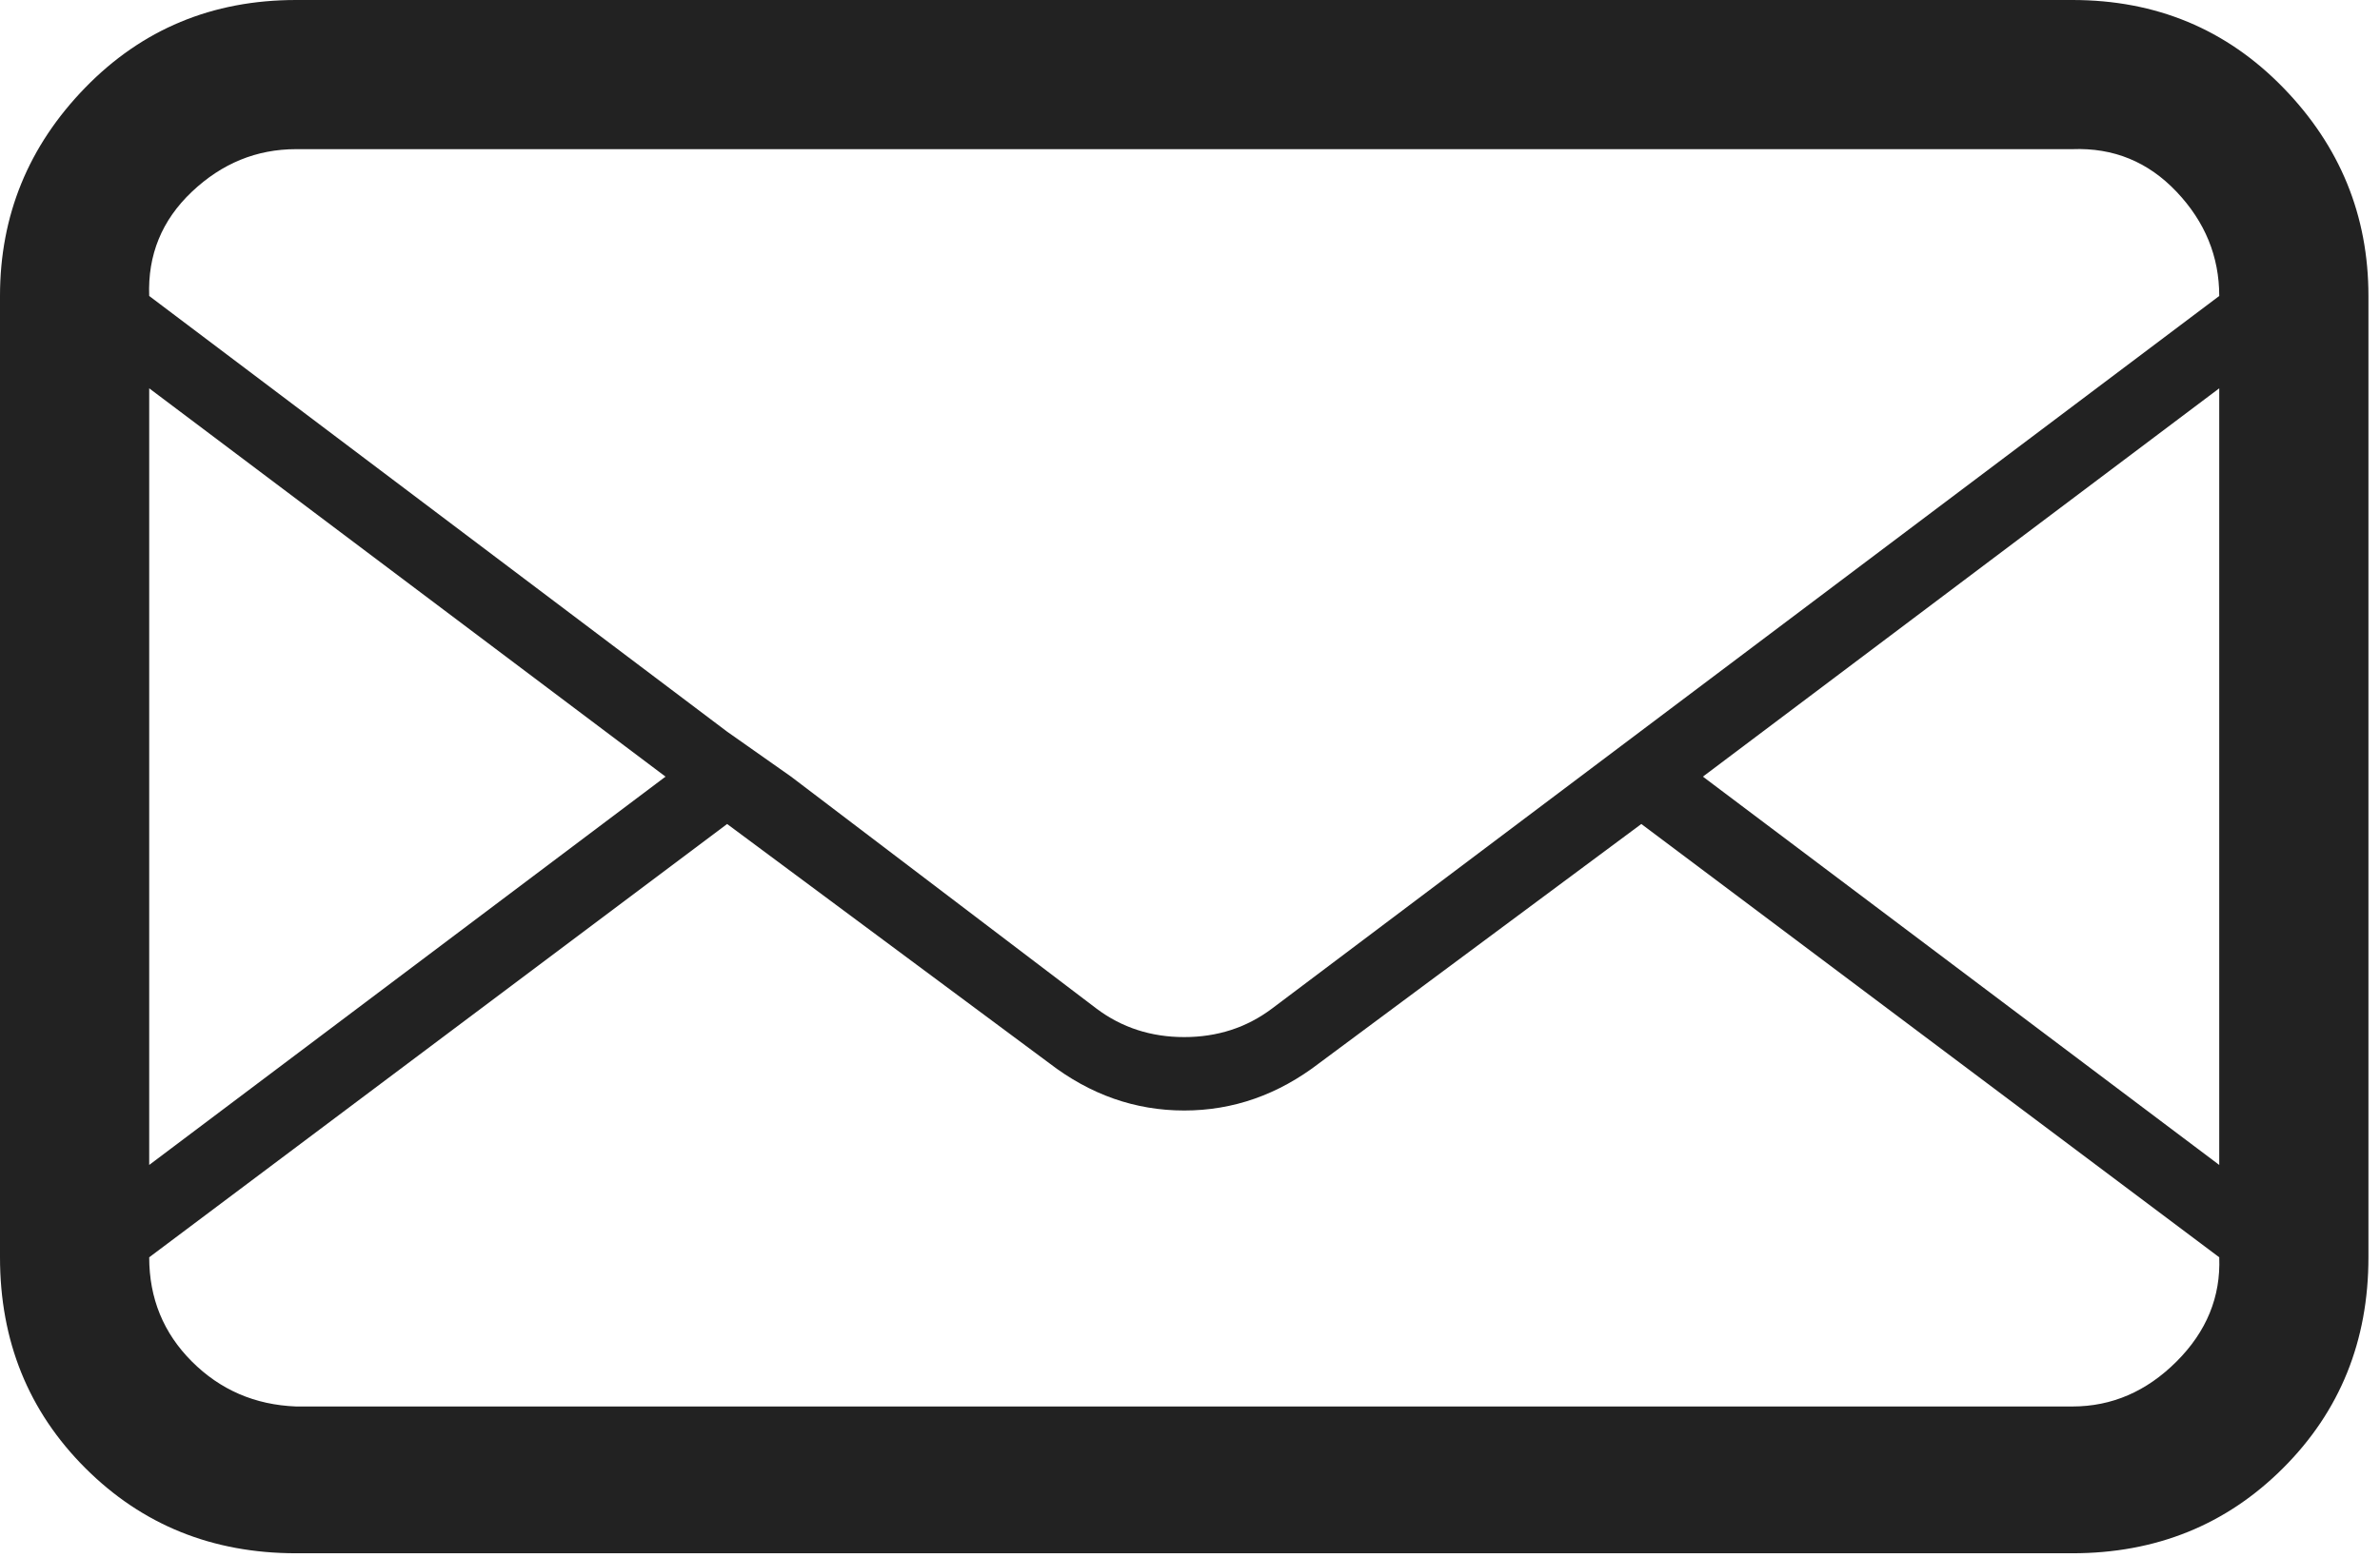
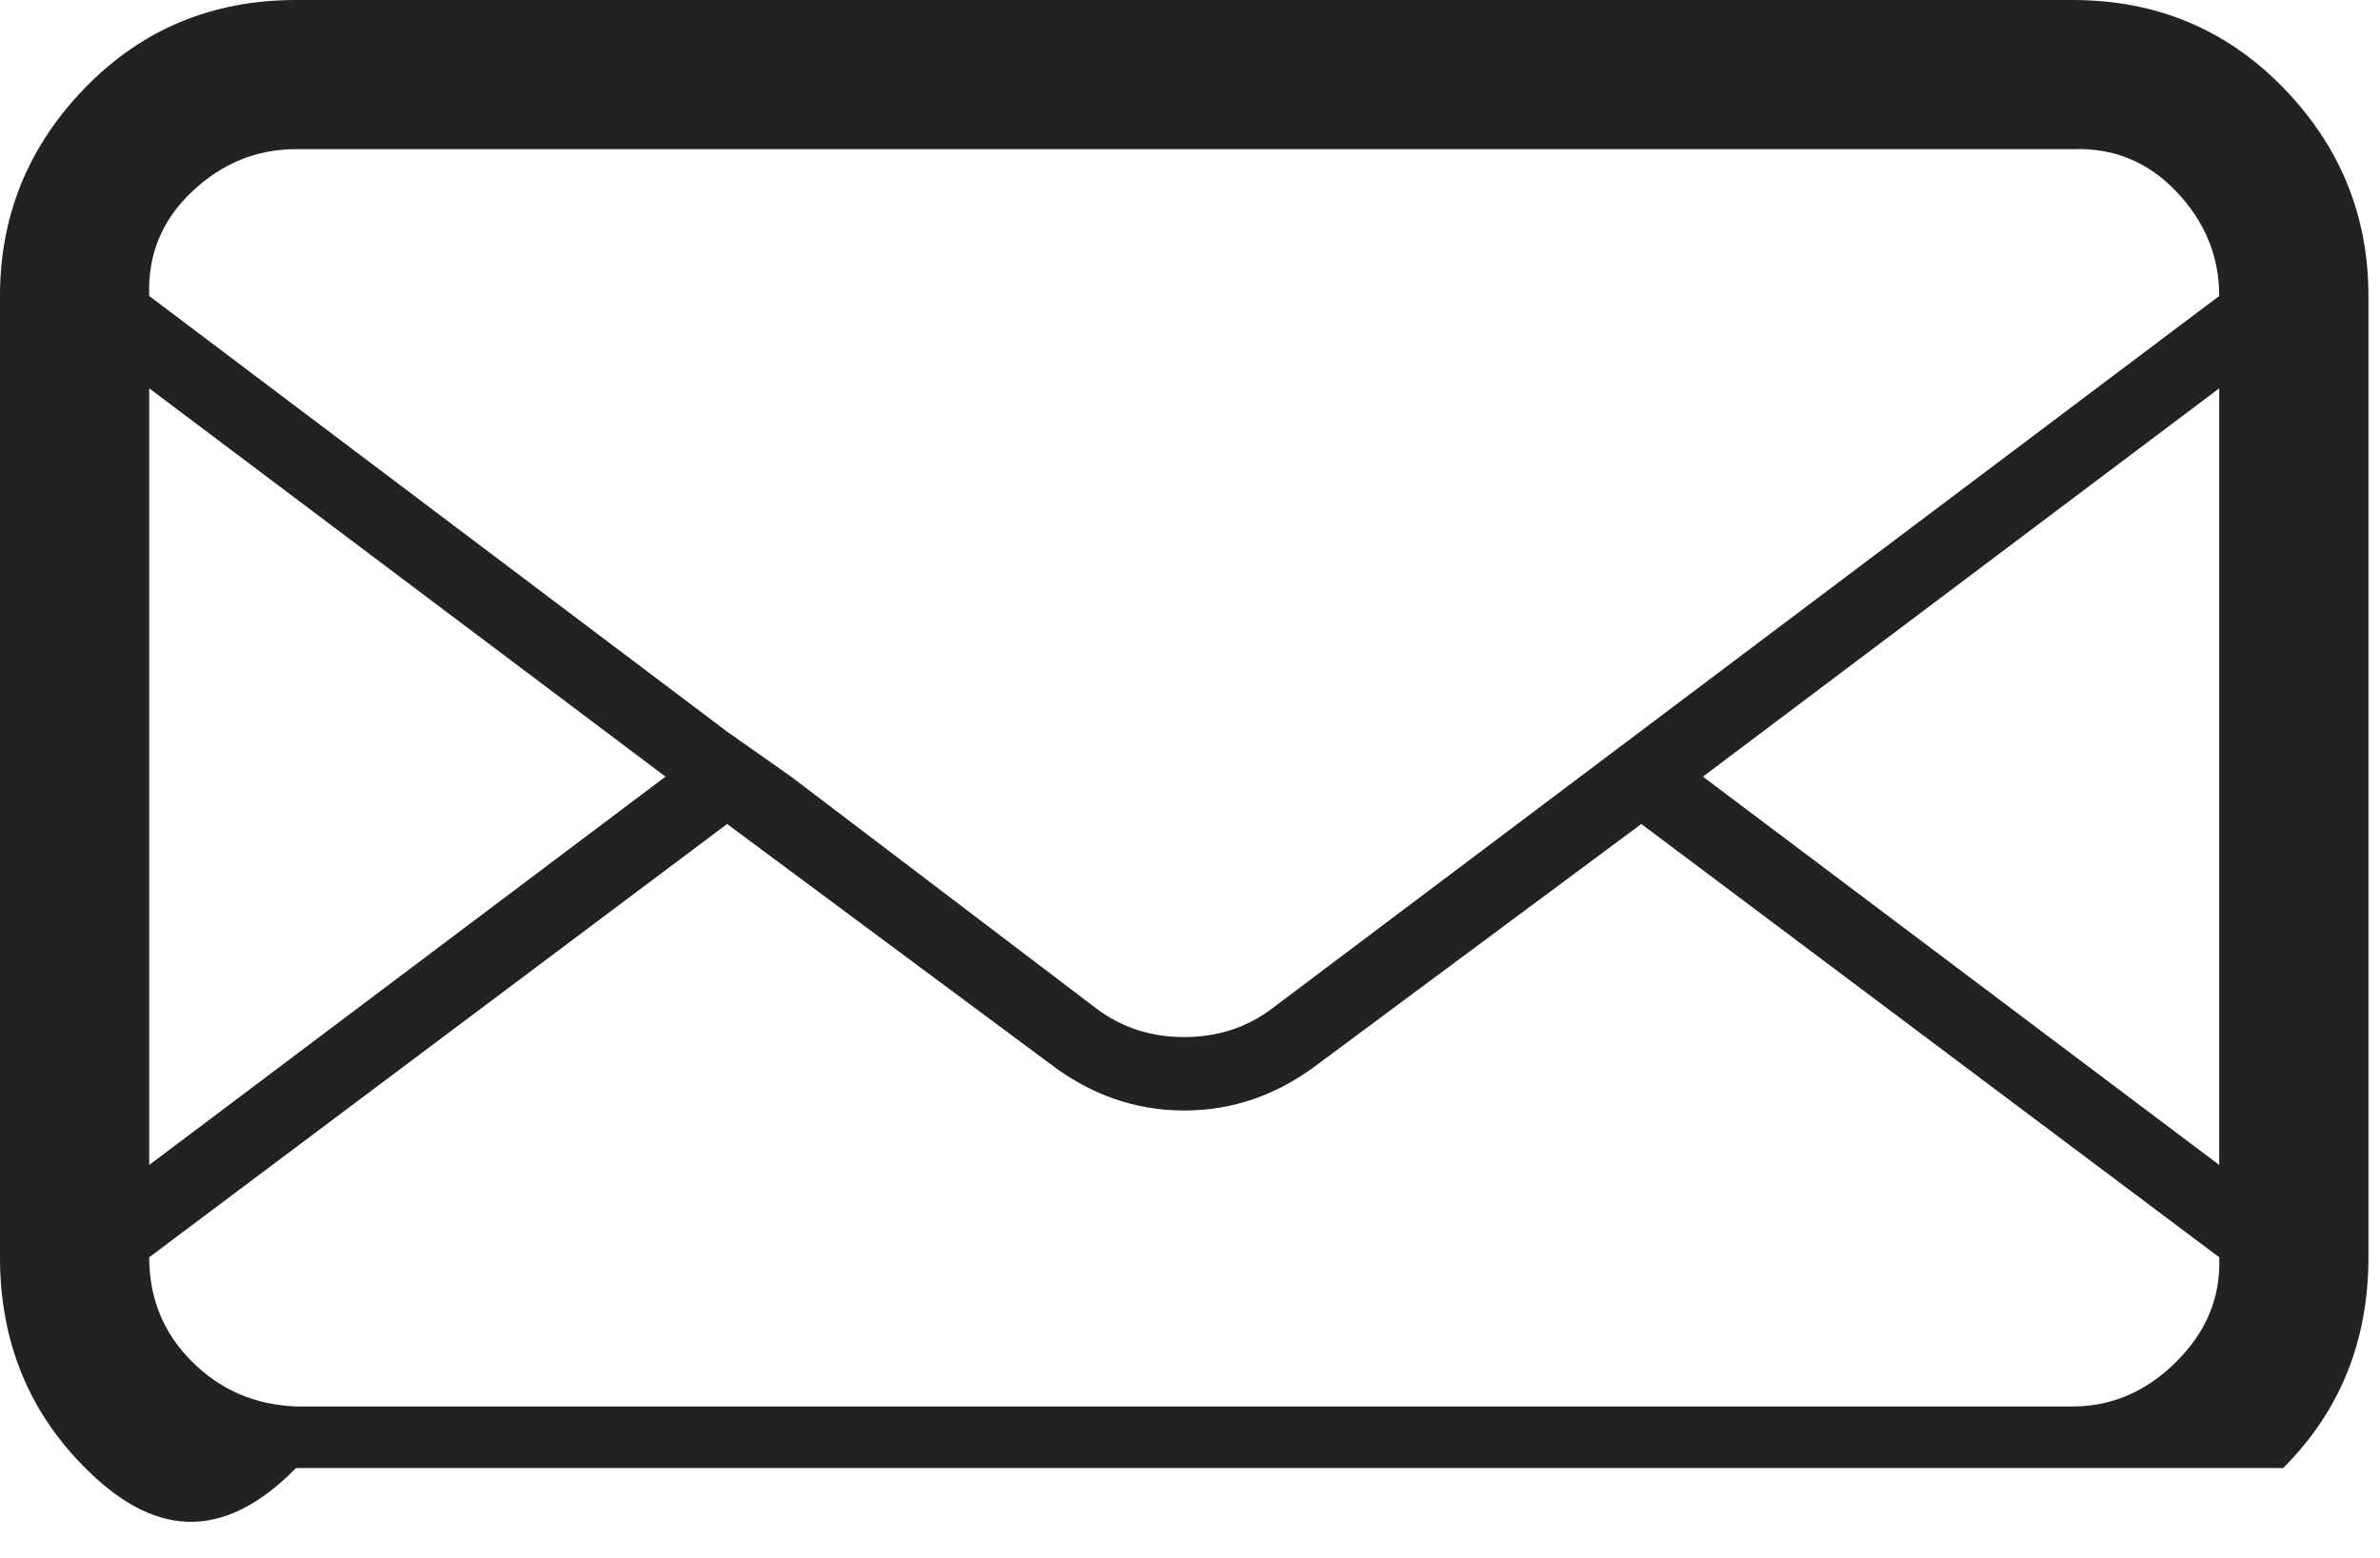
<svg xmlns="http://www.w3.org/2000/svg" width="84" height="55" viewBox="0 0 84 55" fill="none">
-   <path d="M0 44.387V10.449C0 7.607 1.003 5.155 3.009 3.093C5.016 1.031 7.495 -5.72205e-05 10.449 -5.72205e-05H73.143C76.096 -5.72205e-05 78.576 1.031 80.582 3.093C82.589 5.155 83.592 7.607 83.592 10.449V44.387C83.592 47.341 82.589 49.821 80.582 51.827C78.576 53.833 76.096 54.836 73.143 54.836H10.449C7.495 54.836 5.016 53.833 3.009 51.827C1.003 49.821 0 47.341 0 44.387ZM5.266 44.387C5.266 45.836 5.768 47.062 6.771 48.065C7.774 49.068 9 49.598 10.449 49.654H73.143C74.536 49.654 75.762 49.124 76.821 48.065C77.88 47.006 78.381 45.78 78.326 44.387L57.929 29.09L46.561 37.533C45.112 38.647 43.523 39.205 41.796 39.205C40.068 39.205 38.48 38.647 37.031 37.533L25.663 29.09L5.266 44.387ZM5.266 41.127L23.489 27.418L5.266 13.709V41.127ZM5.266 10.449L25.663 25.83L27.92 27.418L38.703 35.61C39.595 36.279 40.626 36.613 41.796 36.613C42.966 36.613 43.997 36.279 44.889 35.61L78.326 10.449C78.326 9.056 77.824 7.83 76.821 6.771C75.818 5.712 74.592 5.21 73.143 5.266H10.449C9.056 5.266 7.83 5.768 6.771 6.771C5.712 7.774 5.211 9 5.266 10.449ZM60.102 27.418L78.326 41.127V13.709L60.102 27.418Z" fill="#222222" />
+   <path d="M0 44.387V10.449C0 7.607 1.003 5.155 3.009 3.093C5.016 1.031 7.495 -5.72205e-05 10.449 -5.72205e-05H73.143C76.096 -5.72205e-05 78.576 1.031 80.582 3.093C82.589 5.155 83.592 7.607 83.592 10.449V44.387C83.592 47.341 82.589 49.821 80.582 51.827H10.449C7.495 54.836 5.016 53.833 3.009 51.827C1.003 49.821 0 47.341 0 44.387ZM5.266 44.387C5.266 45.836 5.768 47.062 6.771 48.065C7.774 49.068 9 49.598 10.449 49.654H73.143C74.536 49.654 75.762 49.124 76.821 48.065C77.88 47.006 78.381 45.78 78.326 44.387L57.929 29.09L46.561 37.533C45.112 38.647 43.523 39.205 41.796 39.205C40.068 39.205 38.48 38.647 37.031 37.533L25.663 29.09L5.266 44.387ZM5.266 41.127L23.489 27.418L5.266 13.709V41.127ZM5.266 10.449L25.663 25.83L27.92 27.418L38.703 35.61C39.595 36.279 40.626 36.613 41.796 36.613C42.966 36.613 43.997 36.279 44.889 35.61L78.326 10.449C78.326 9.056 77.824 7.83 76.821 6.771C75.818 5.712 74.592 5.21 73.143 5.266H10.449C9.056 5.266 7.83 5.768 6.771 6.771C5.712 7.774 5.211 9 5.266 10.449ZM60.102 27.418L78.326 41.127V13.709L60.102 27.418Z" fill="#222222" />
</svg>